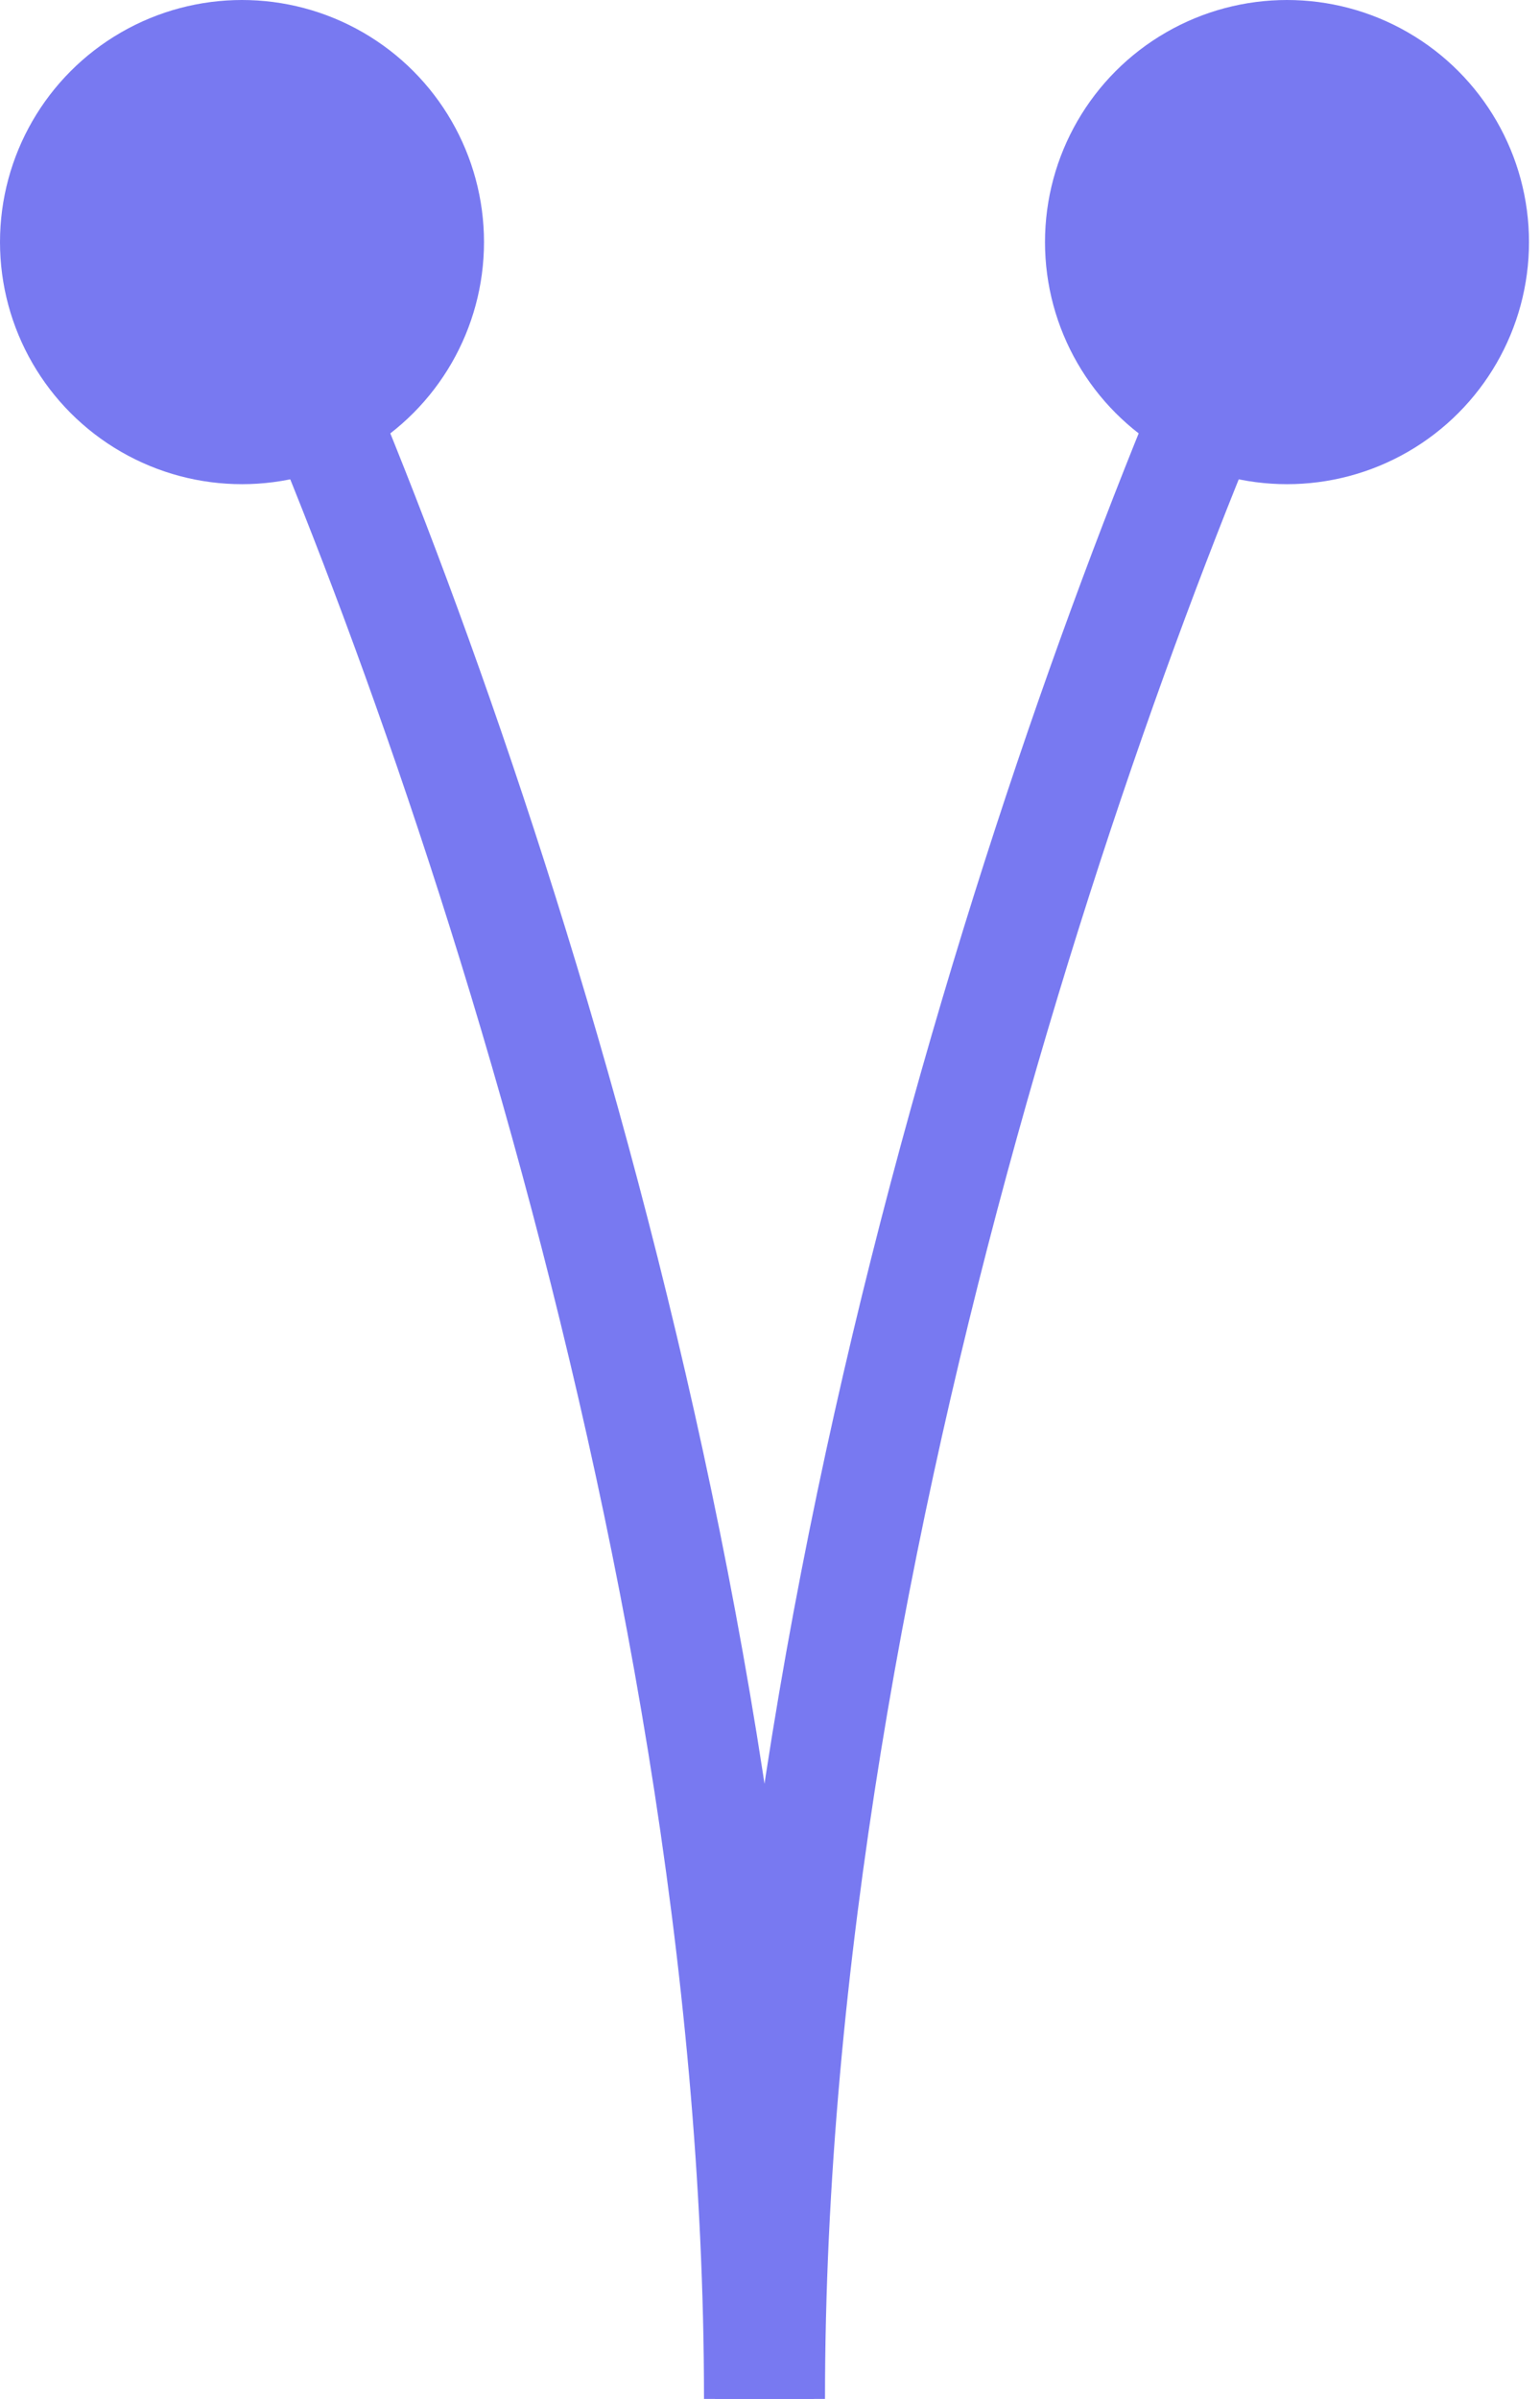
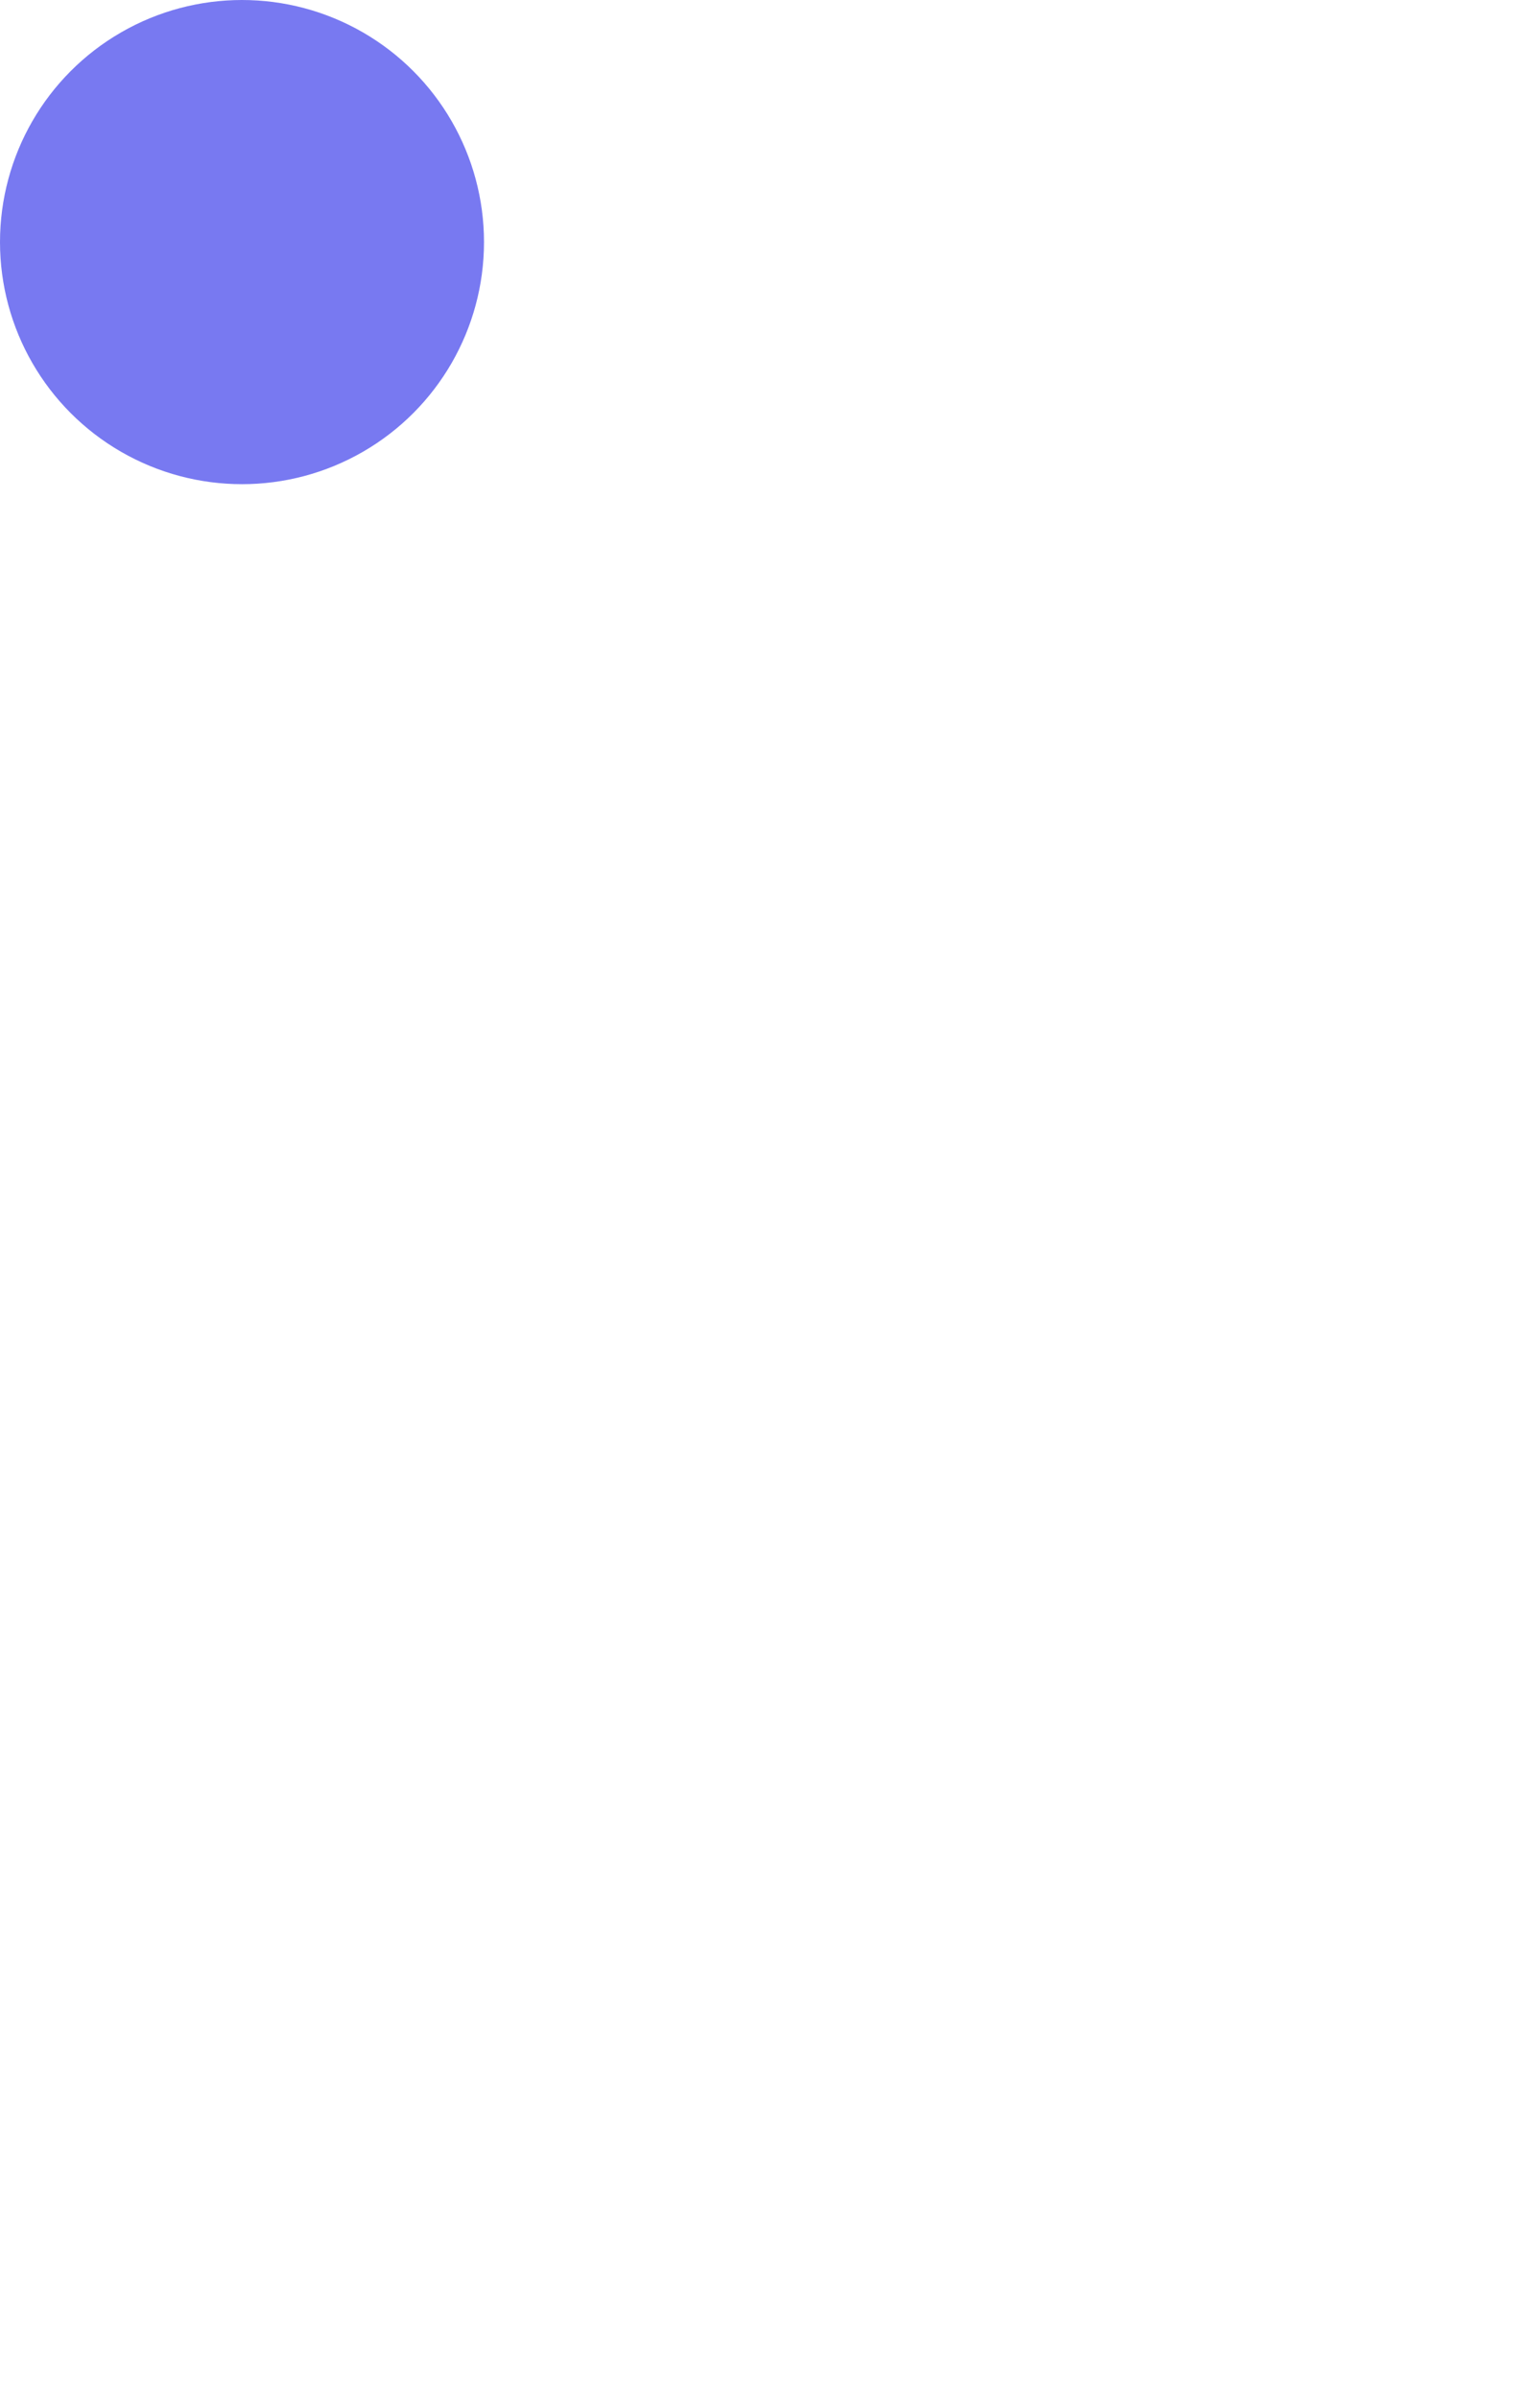
<svg xmlns="http://www.w3.org/2000/svg" width="70" height="109" viewBox="0 0 70 109" fill="none">
-   <path d="M35 109C35 69.4 50.667 26.833 58.5 10.5" stroke="#7879F1" stroke-width="5" />
-   <circle cx="58.5" cy="11" r="11" fill="#7879F1" />
-   <path d="M34.5 109C34.5 69.4 18.833 26.833 11 10.5" stroke="#7879F1" stroke-width="5" />
  <circle r="11" transform="matrix(-1 0 0 1 11 11)" fill="#7879F1" />
</svg>